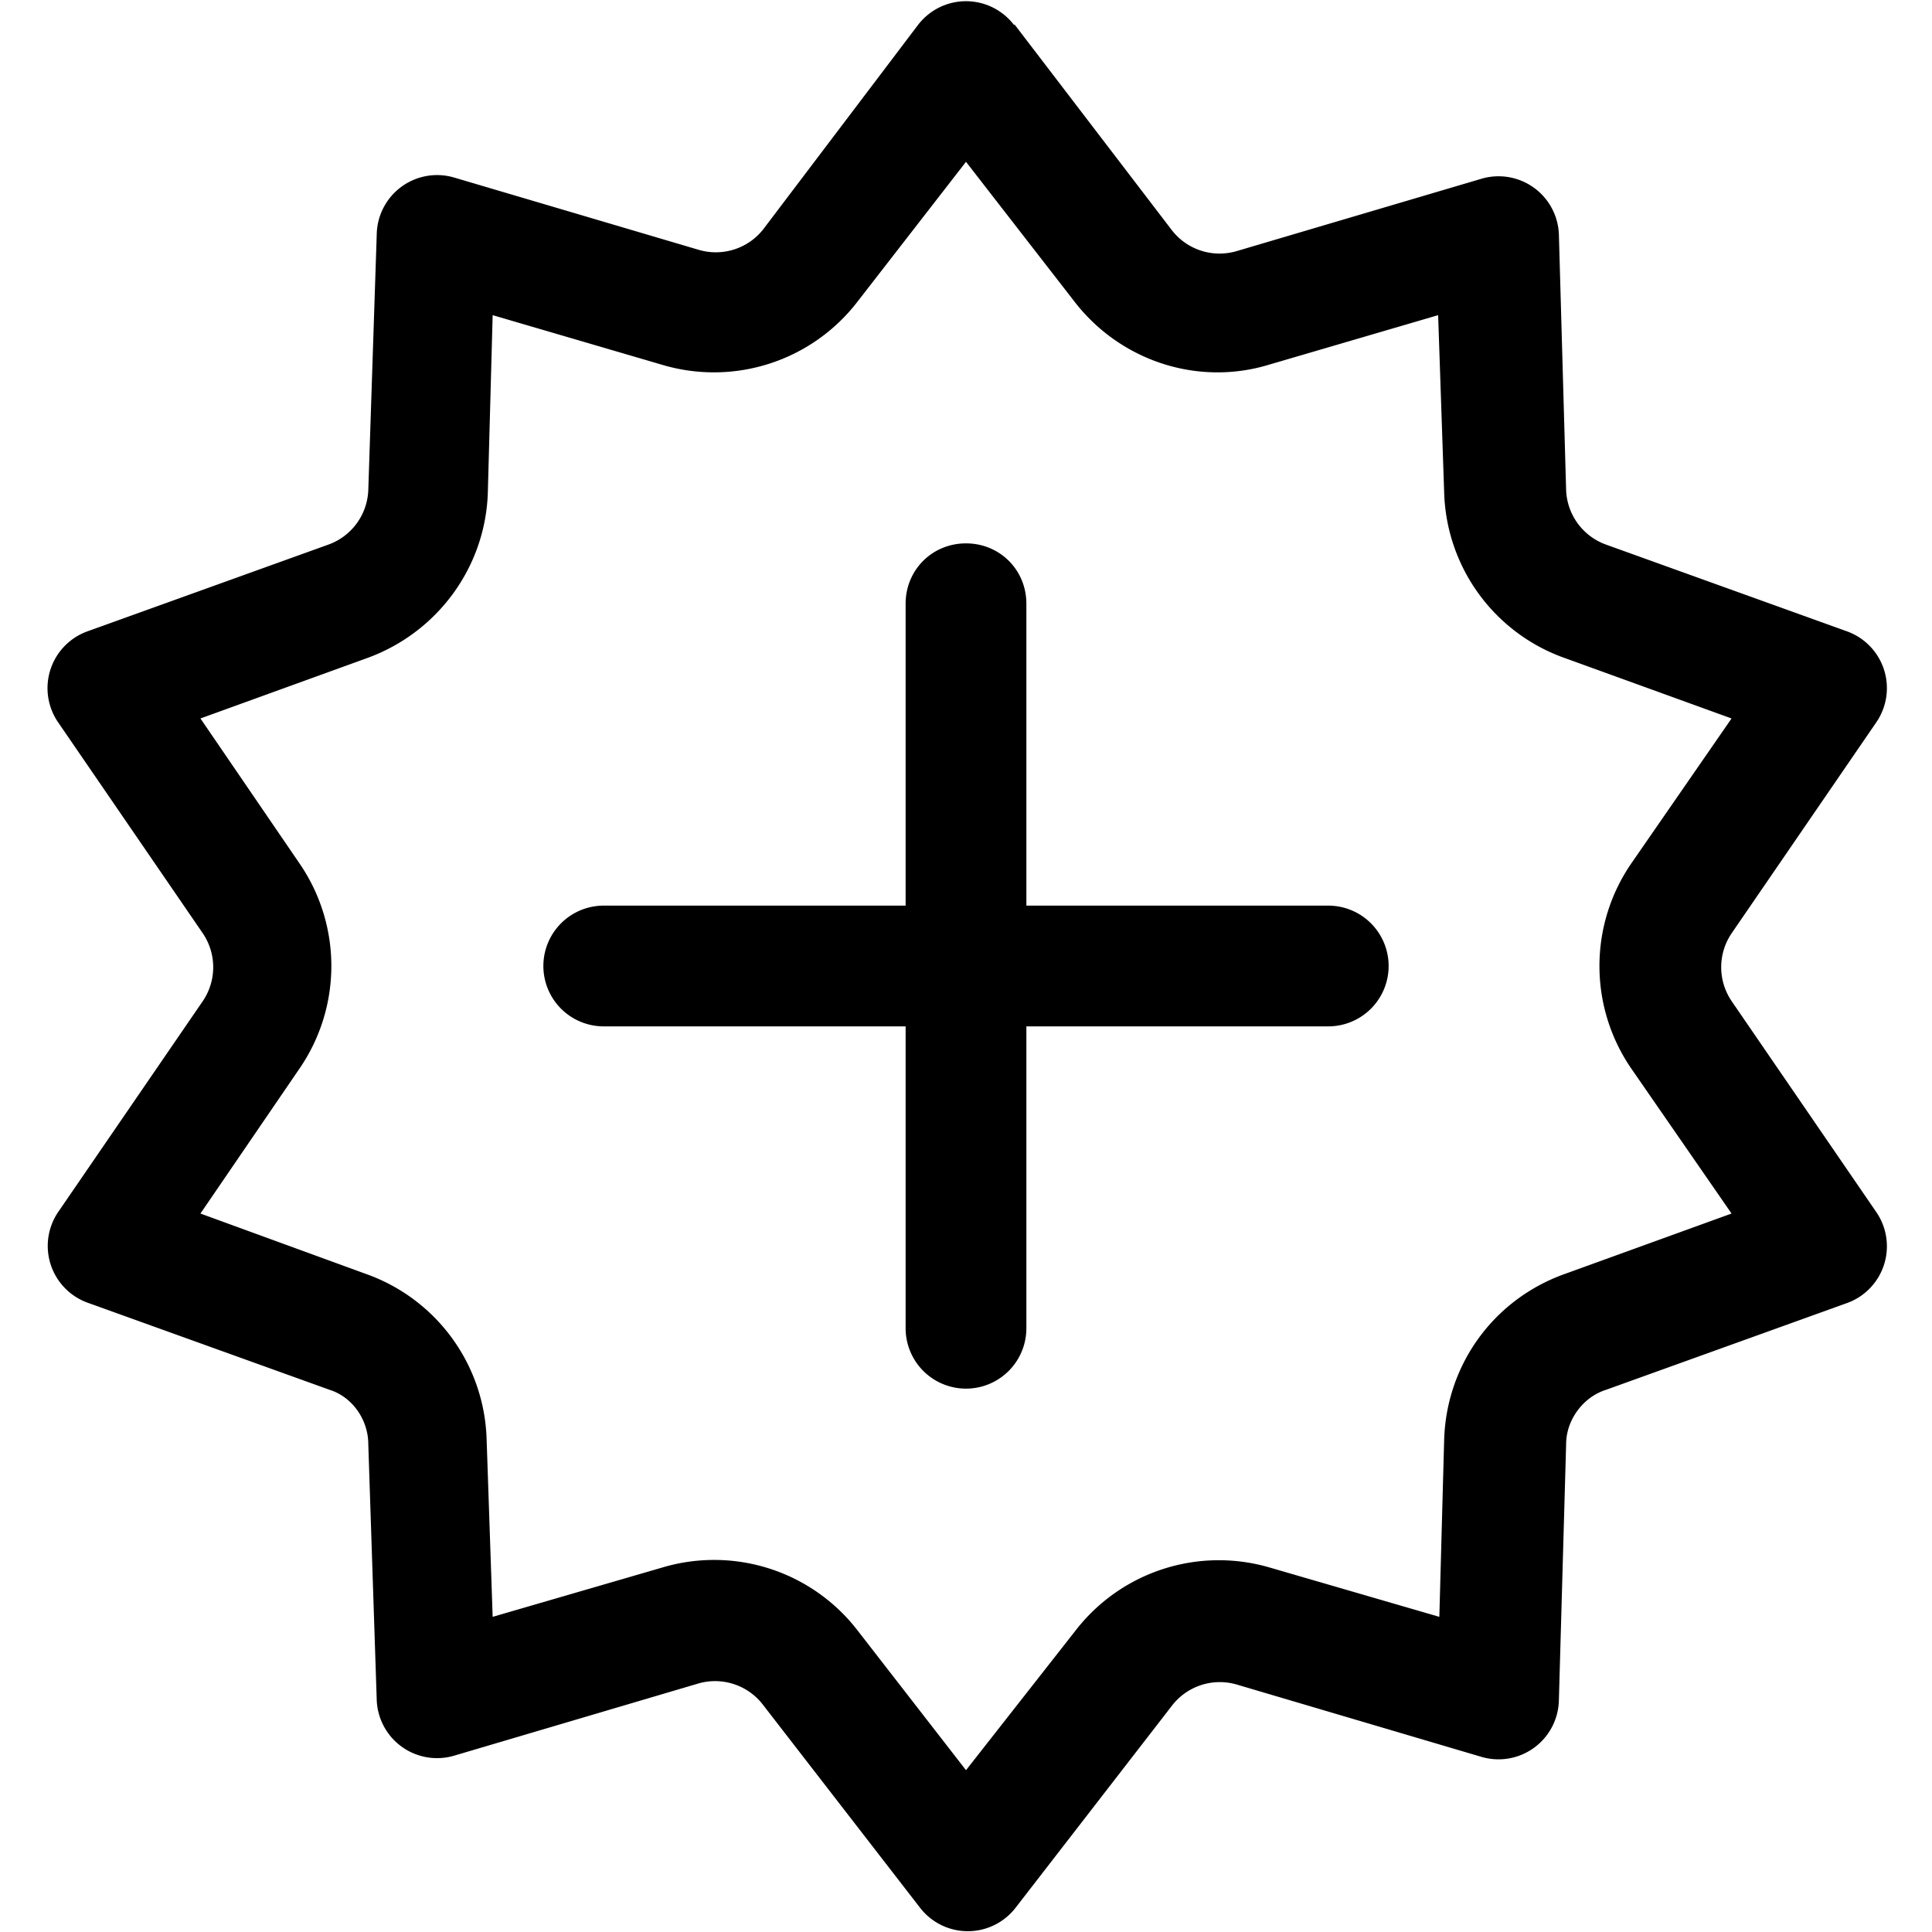
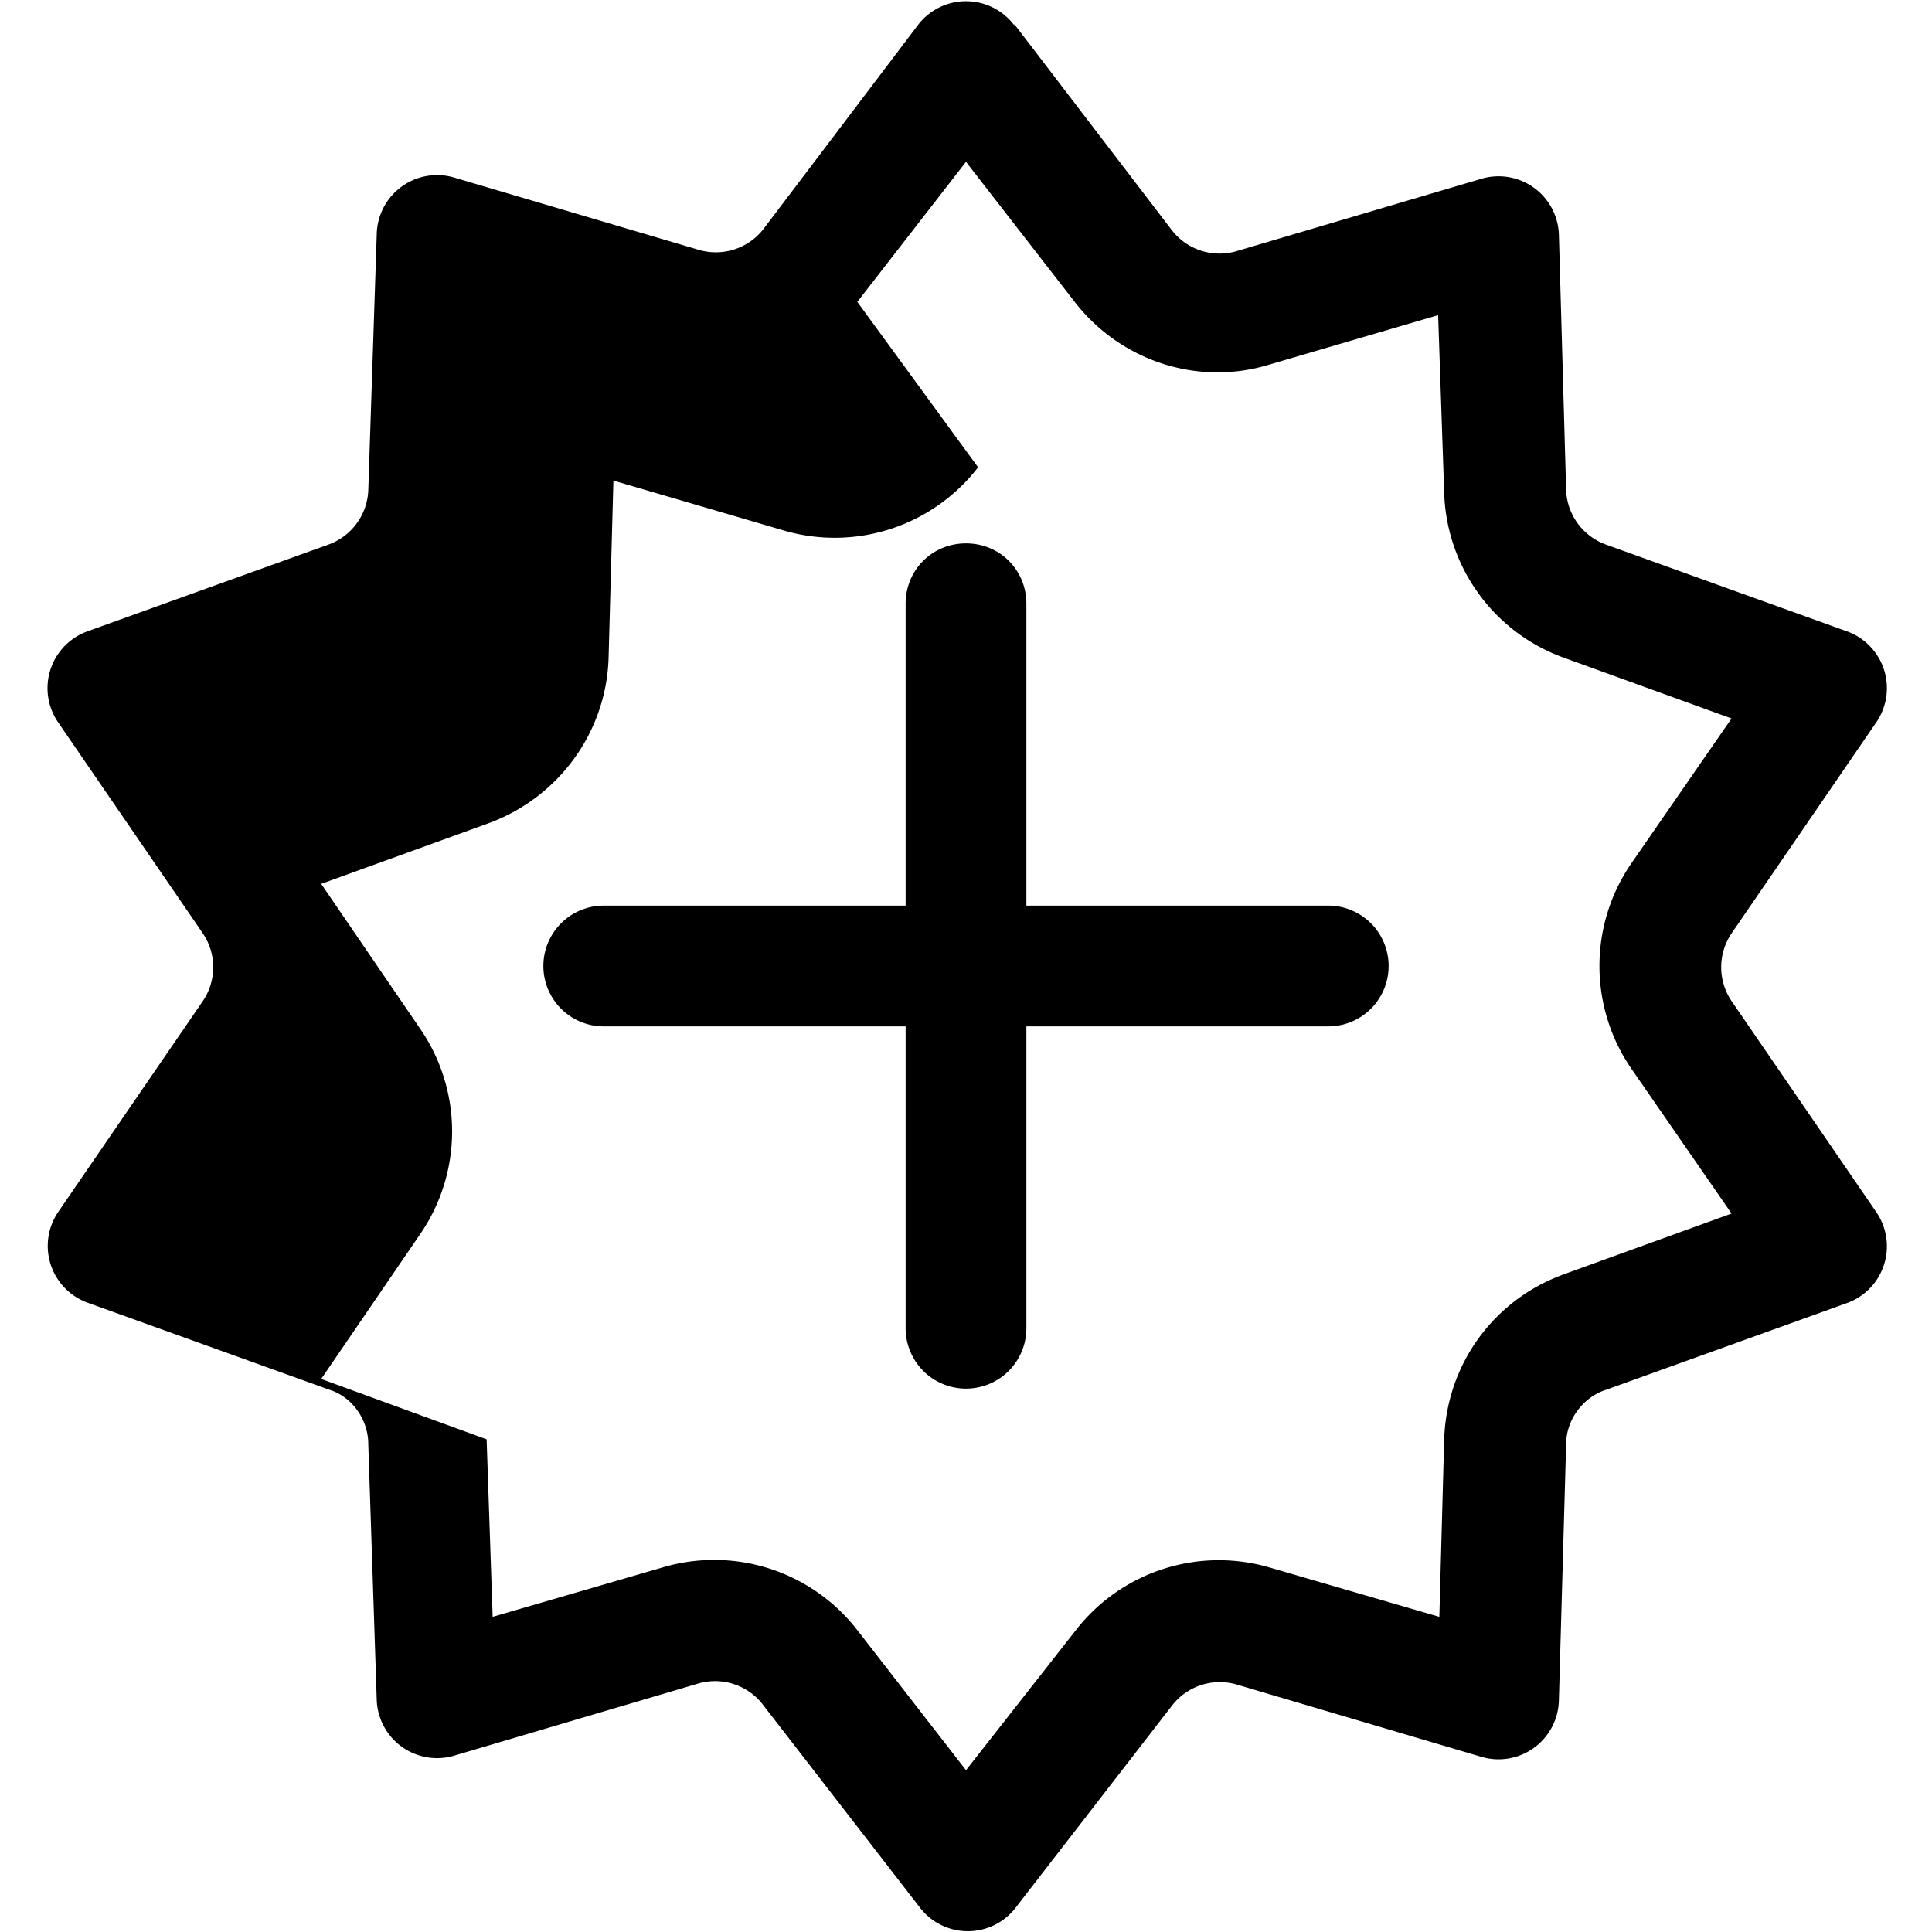
<svg xmlns="http://www.w3.org/2000/svg" width="16" height="16" viewBox="0 0 16 16">
-   <path d="M8 4.5c.28 0 .5.22.5.5v2.5H11a.5.5 0 0 1 0 1H8.5V11a.5.5 0 0 1-1 0V8.5H5a.5.5 0 0 1 0-1h2.5V5c0-.28.22-.5.5-.5ZM8.4.21a.5.5 0 0 0-.8 0L6.32 1.9a.5.5 0 0 1-.53.17l-2.03-.6a.5.5 0 0 0-.64.47l-.07 2.12a.5.5 0 0 1-.33.45l-2 .72a.5.5 0 0 0-.24.75l1.2 1.75a.5.5 0 0 1 0 .56l-1.2 1.75a.5.5 0 0 0 .25.75l2 .72c.19.06.32.25.32.45l.07 2.12a.5.5 0 0 0 .64.46l2.03-.6a.5.5 0 0 1 .53.18l1.3 1.68a.5.5 0 0 0 .79 0l1.3-1.68a.5.5 0 0 1 .53-.17l2.03.6a.5.5 0 0 0 .64-.47l.06-2.12c0-.2.14-.39.33-.45l2-.72a.5.5 0 0 0 .24-.75l-1.2-1.75a.5.5 0 0 1 0-.56l1.2-1.75a.5.5 0 0 0-.24-.75l-2-.72a.5.5 0 0 1-.33-.45l-.06-2.12a.5.5 0 0 0-.64-.46l-2.03.6a.5.5 0 0 1-.54-.18L8.4.2ZM7.1 2.5 8 1.34l.9 1.16c.38.49 1.02.7 1.61.52l1.4-.41.05 1.47a1.5 1.5 0 0 0 1 1.37l1.38.5-.83 1.2a1.5 1.5 0 0 0 0 1.7l.83 1.2-1.38.5c-.59.21-.98.75-1 1.37l-.04 1.47-1.41-.41a1.5 1.5 0 0 0-1.6.52L8 14.66l-.9-1.16a1.5 1.5 0 0 0-1.61-.52l-1.41.41-.05-1.47a1.5 1.5 0 0 0-1-1.37l-1.37-.5.82-1.2a1.5 1.5 0 0 0 0-1.7l-.82-1.2 1.38-.5c.58-.21.98-.75 1-1.37l.04-1.47 1.4.41a1.5 1.5 0 0 0 1.62-.52Z" />
+   <path d="M8 4.5c.28 0 .5.22.5.5v2.5H11a.5.5 0 0 1 0 1H8.5V11a.5.5 0 0 1-1 0V8.5H5a.5.5 0 0 1 0-1h2.5V5c0-.28.22-.5.5-.5ZM8.4.21a.5.5 0 0 0-.8 0L6.32 1.9a.5.5 0 0 1-.53.17l-2.03-.6a.5.5 0 0 0-.64.47l-.07 2.12a.5.5 0 0 1-.33.45l-2 .72a.5.5 0 0 0-.24.75l1.2 1.75a.5.5 0 0 1 0 .56l-1.2 1.75a.5.5 0 0 0 .25.75l2 .72c.19.06.32.25.32.45l.07 2.12a.5.5 0 0 0 .64.46l2.03-.6a.5.5 0 0 1 .53.18l1.3 1.68a.5.5 0 0 0 .79 0l1.3-1.68a.5.5 0 0 1 .53-.17l2.03.6a.5.5 0 0 0 .64-.47l.06-2.12c0-.2.14-.39.33-.45l2-.72a.5.5 0 0 0 .24-.75l-1.2-1.75a.5.5 0 0 1 0-.56l1.2-1.75a.5.5 0 0 0-.24-.75l-2-.72a.5.5 0 0 1-.33-.45l-.06-2.12a.5.5 0 0 0-.64-.46l-2.03.6a.5.5 0 0 1-.54-.18L8.4.2ZM7.1 2.5 8 1.34l.9 1.16c.38.49 1.02.7 1.61.52l1.4-.41.05 1.47a1.5 1.5 0 0 0 1 1.37l1.38.5-.83 1.2a1.5 1.5 0 0 0 0 1.7l.83 1.2-1.38.5c-.59.21-.98.75-1 1.37l-.04 1.47-1.41-.41a1.5 1.5 0 0 0-1.6.52L8 14.66l-.9-1.16a1.5 1.5 0 0 0-1.61-.52l-1.41.41-.05-1.47l-1.37-.5.82-1.2a1.5 1.5 0 0 0 0-1.7l-.82-1.2 1.38-.5c.58-.21.98-.75 1-1.37l.04-1.47 1.4.41a1.5 1.5 0 0 0 1.62-.52Z" />
</svg>